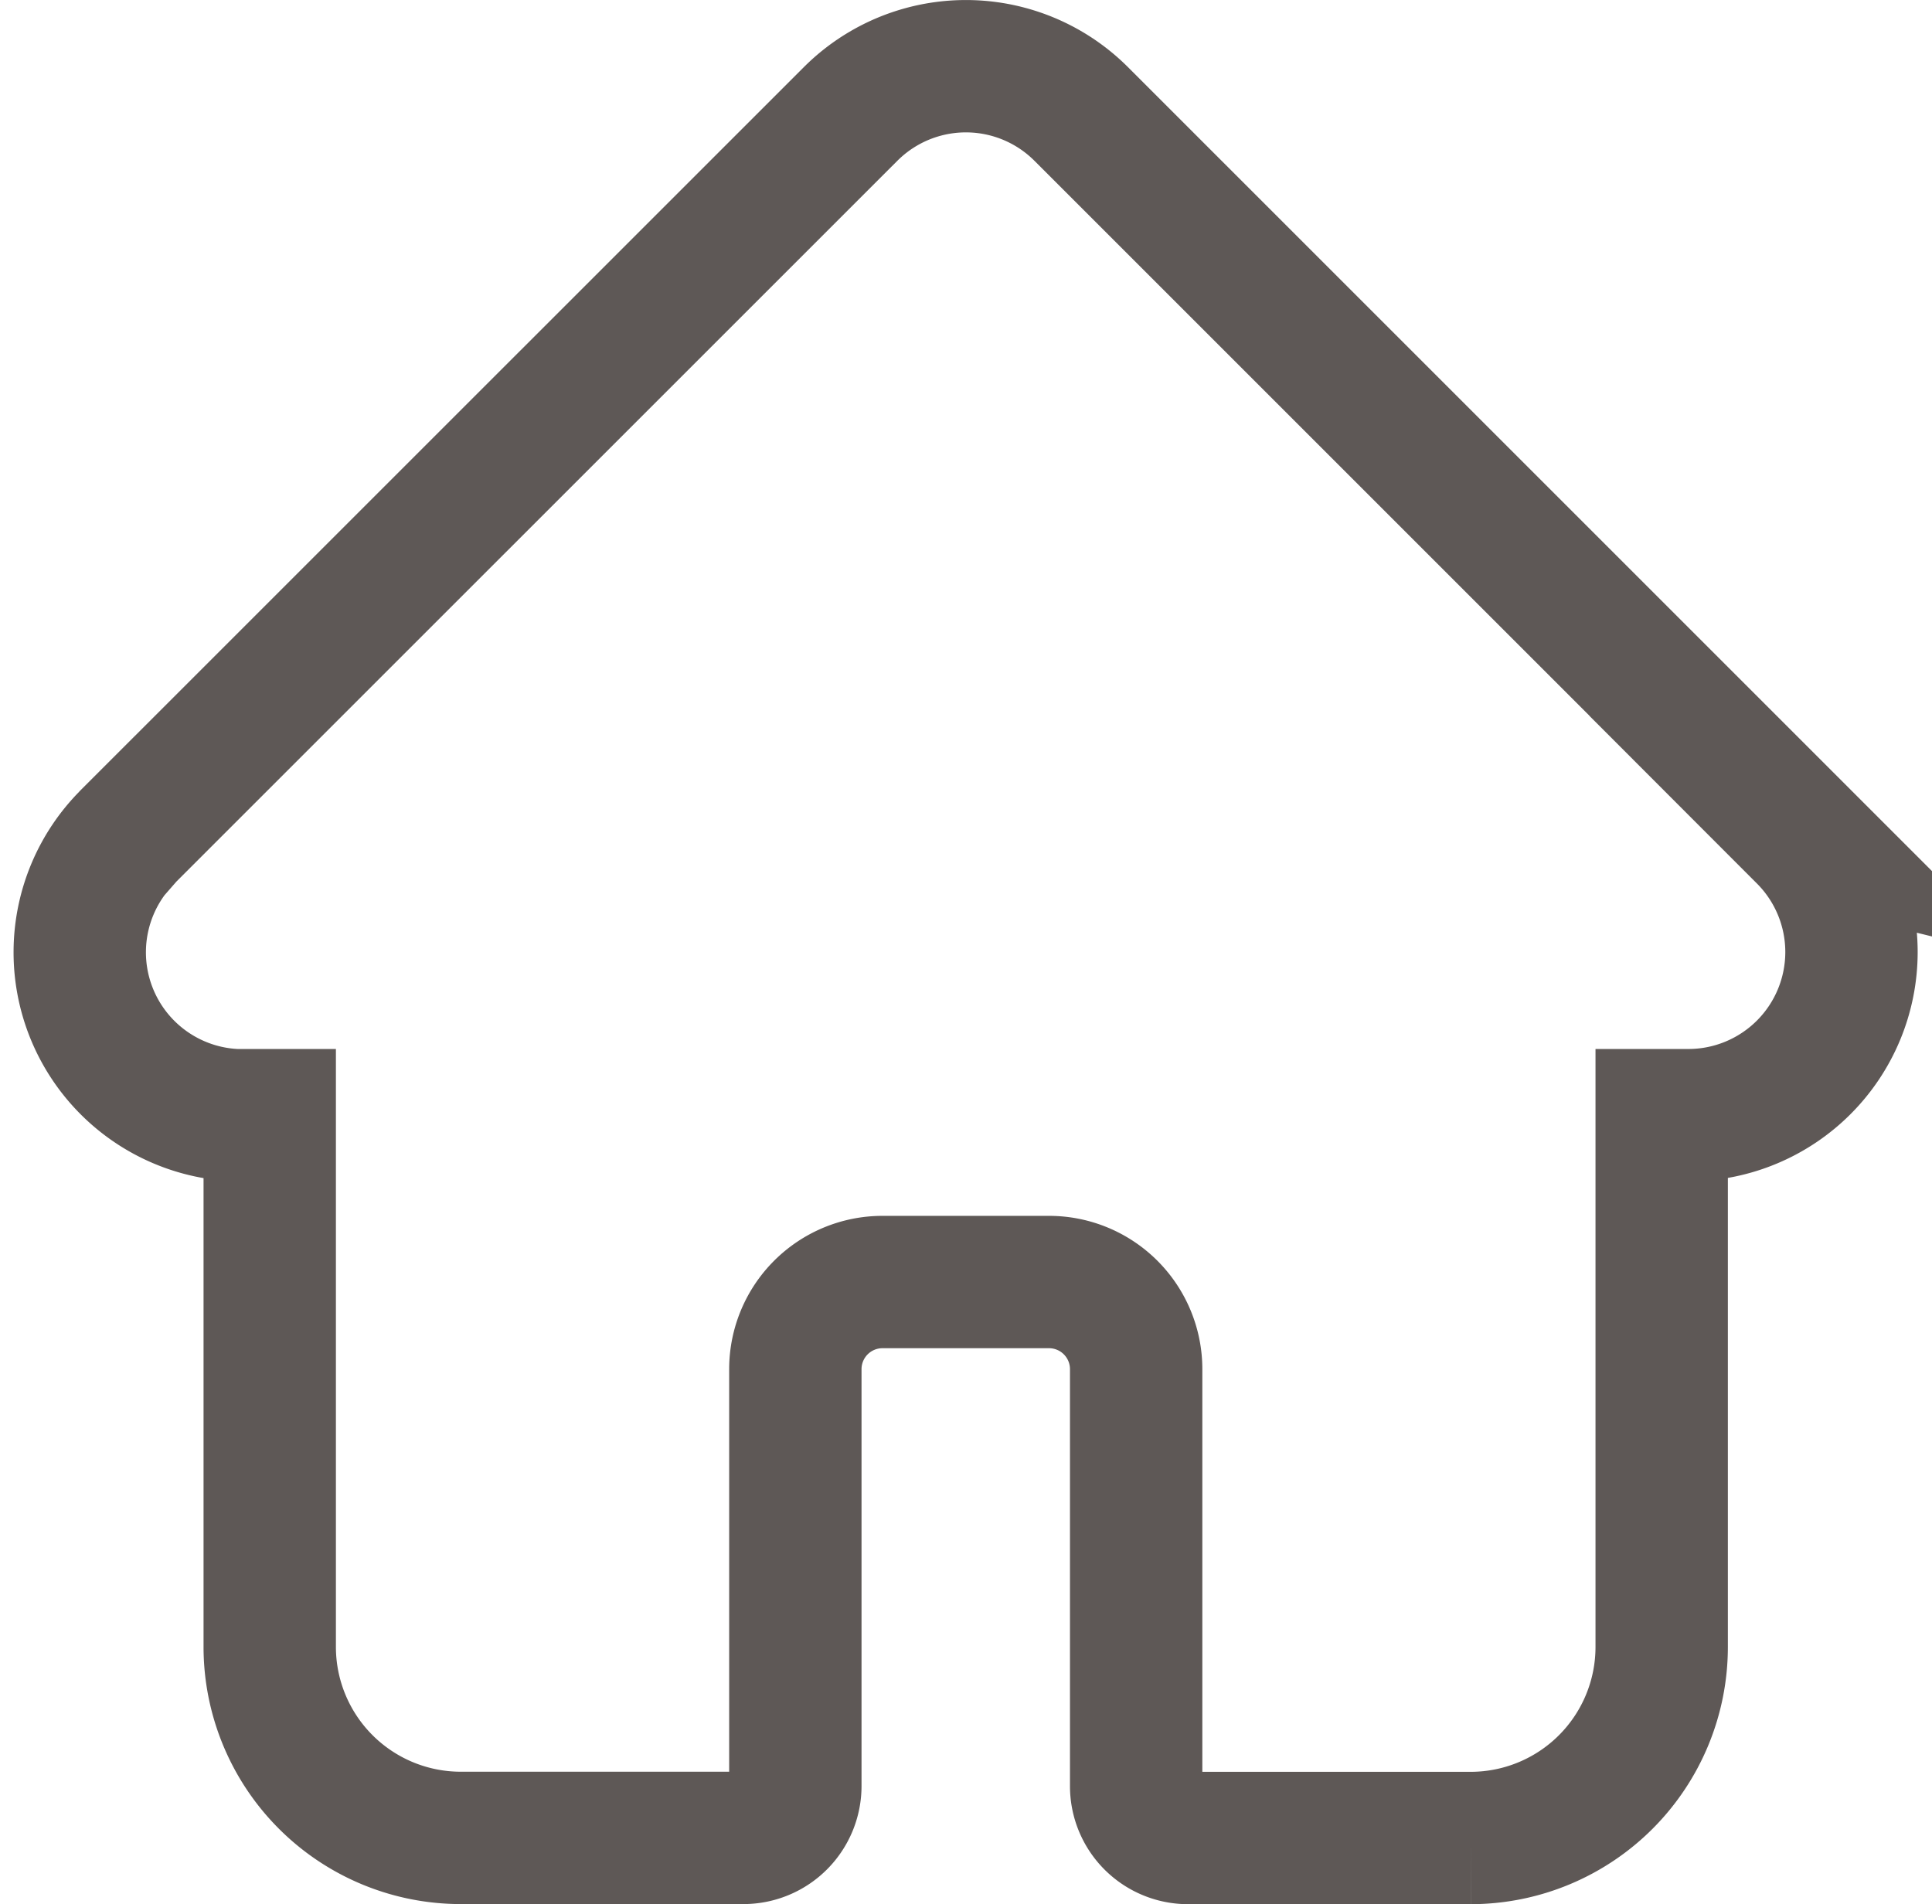
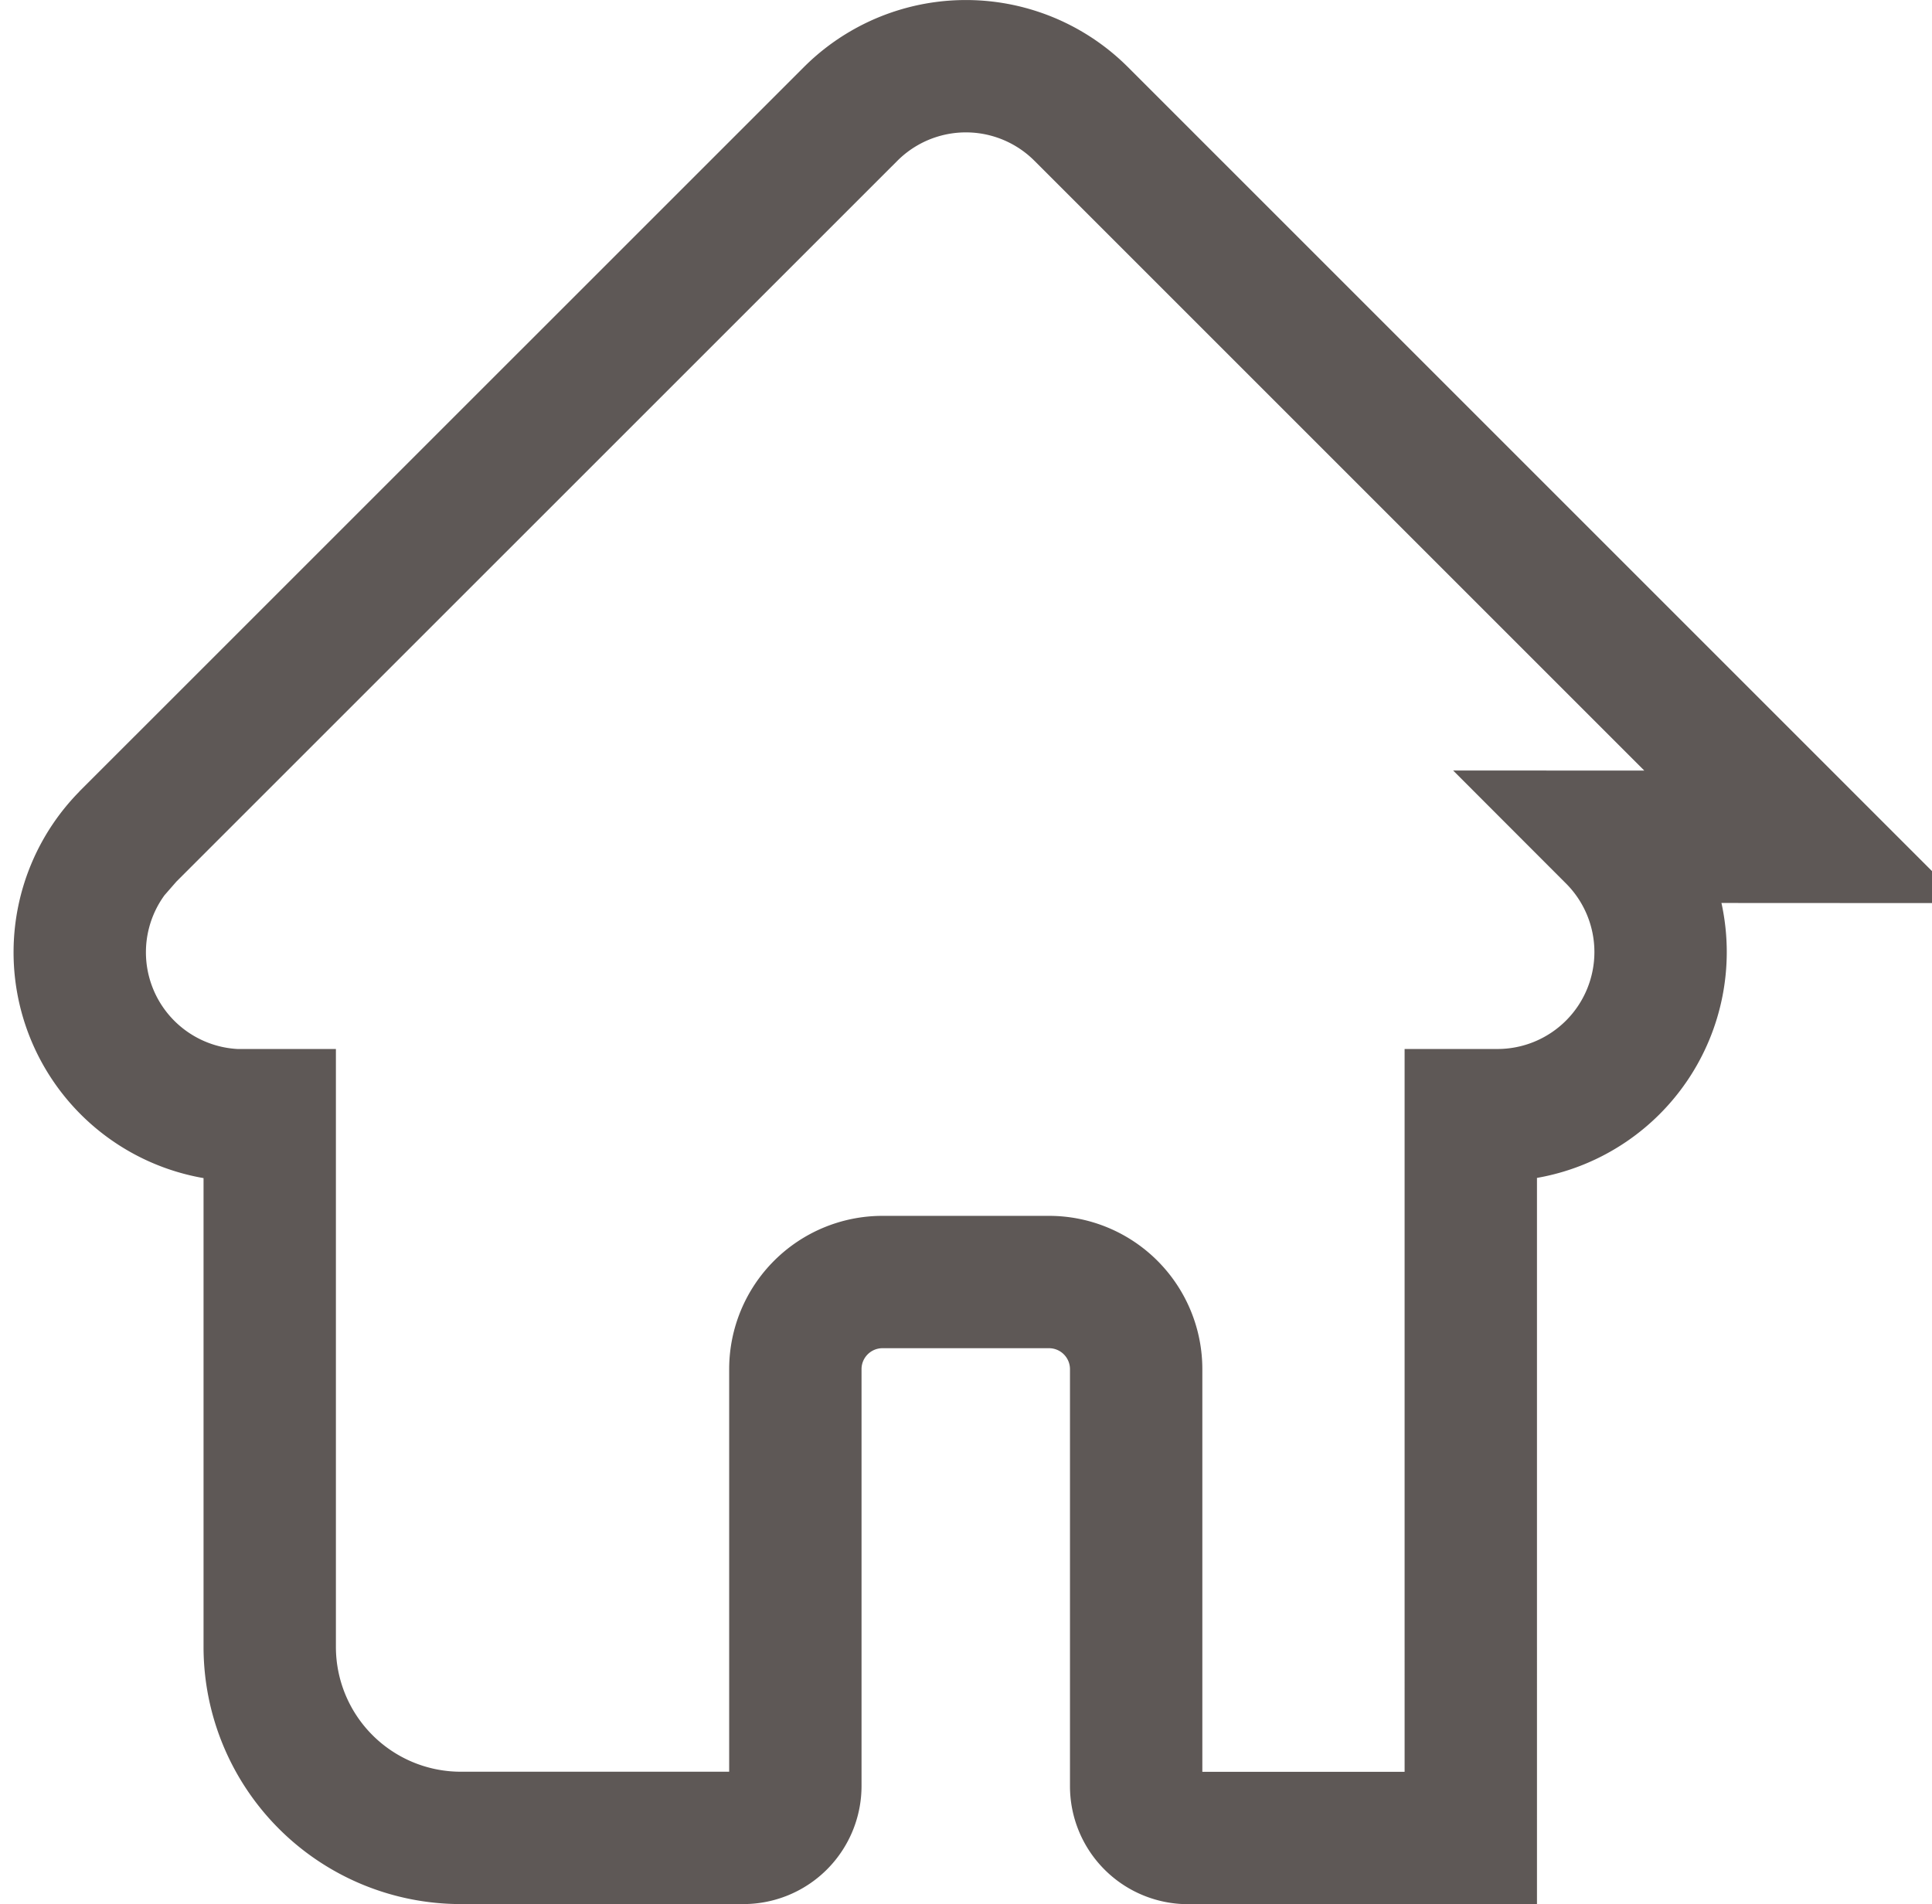
<svg xmlns="http://www.w3.org/2000/svg" width="19.705" height="19.423" viewBox="0 0 19.705 19.423">
-   <path id="accueil_1_" data-name="accueil (1)" d="M17.585,7.861h0L10.212.488a1.663,1.663,0,0,0-2.353,0L.49,7.856l-.007.008A1.663,1.663,0,0,0,1.59,10.7l.051,0h.294v5.425a1.949,1.949,0,0,0,1.947,1.947H6.767a.53.53,0,0,0,.529-.529V13.29a.889.889,0,0,1,.888-.888h1.7a.889.889,0,0,1,.888.888v4.254a.529.529,0,0,0,.529.529h2.884a1.949,1.949,0,0,0,1.947-1.947V10.7h.272a1.664,1.664,0,0,0,1.177-2.84Zm0,0" transform="translate(0.816 0.675)" fill="none" stroke="#29211e" stroke-width="1.35" opacity="0.75" />
+   <path id="accueil_1_" data-name="accueil (1)" d="M17.585,7.861h0L10.212.488a1.663,1.663,0,0,0-2.353,0L.49,7.856l-.007.008A1.663,1.663,0,0,0,1.59,10.7l.051,0h.294v5.425a1.949,1.949,0,0,0,1.947,1.947H6.767a.53.53,0,0,0,.529-.529V13.29a.889.889,0,0,1,.888-.888h1.7a.889.889,0,0,1,.888.888v4.254a.529.529,0,0,0,.529.529h2.884V10.7h.272a1.664,1.664,0,0,0,1.177-2.84Zm0,0" transform="translate(0.816 0.675)" fill="none" stroke="#29211e" stroke-width="1.35" opacity="0.75" />
</svg>